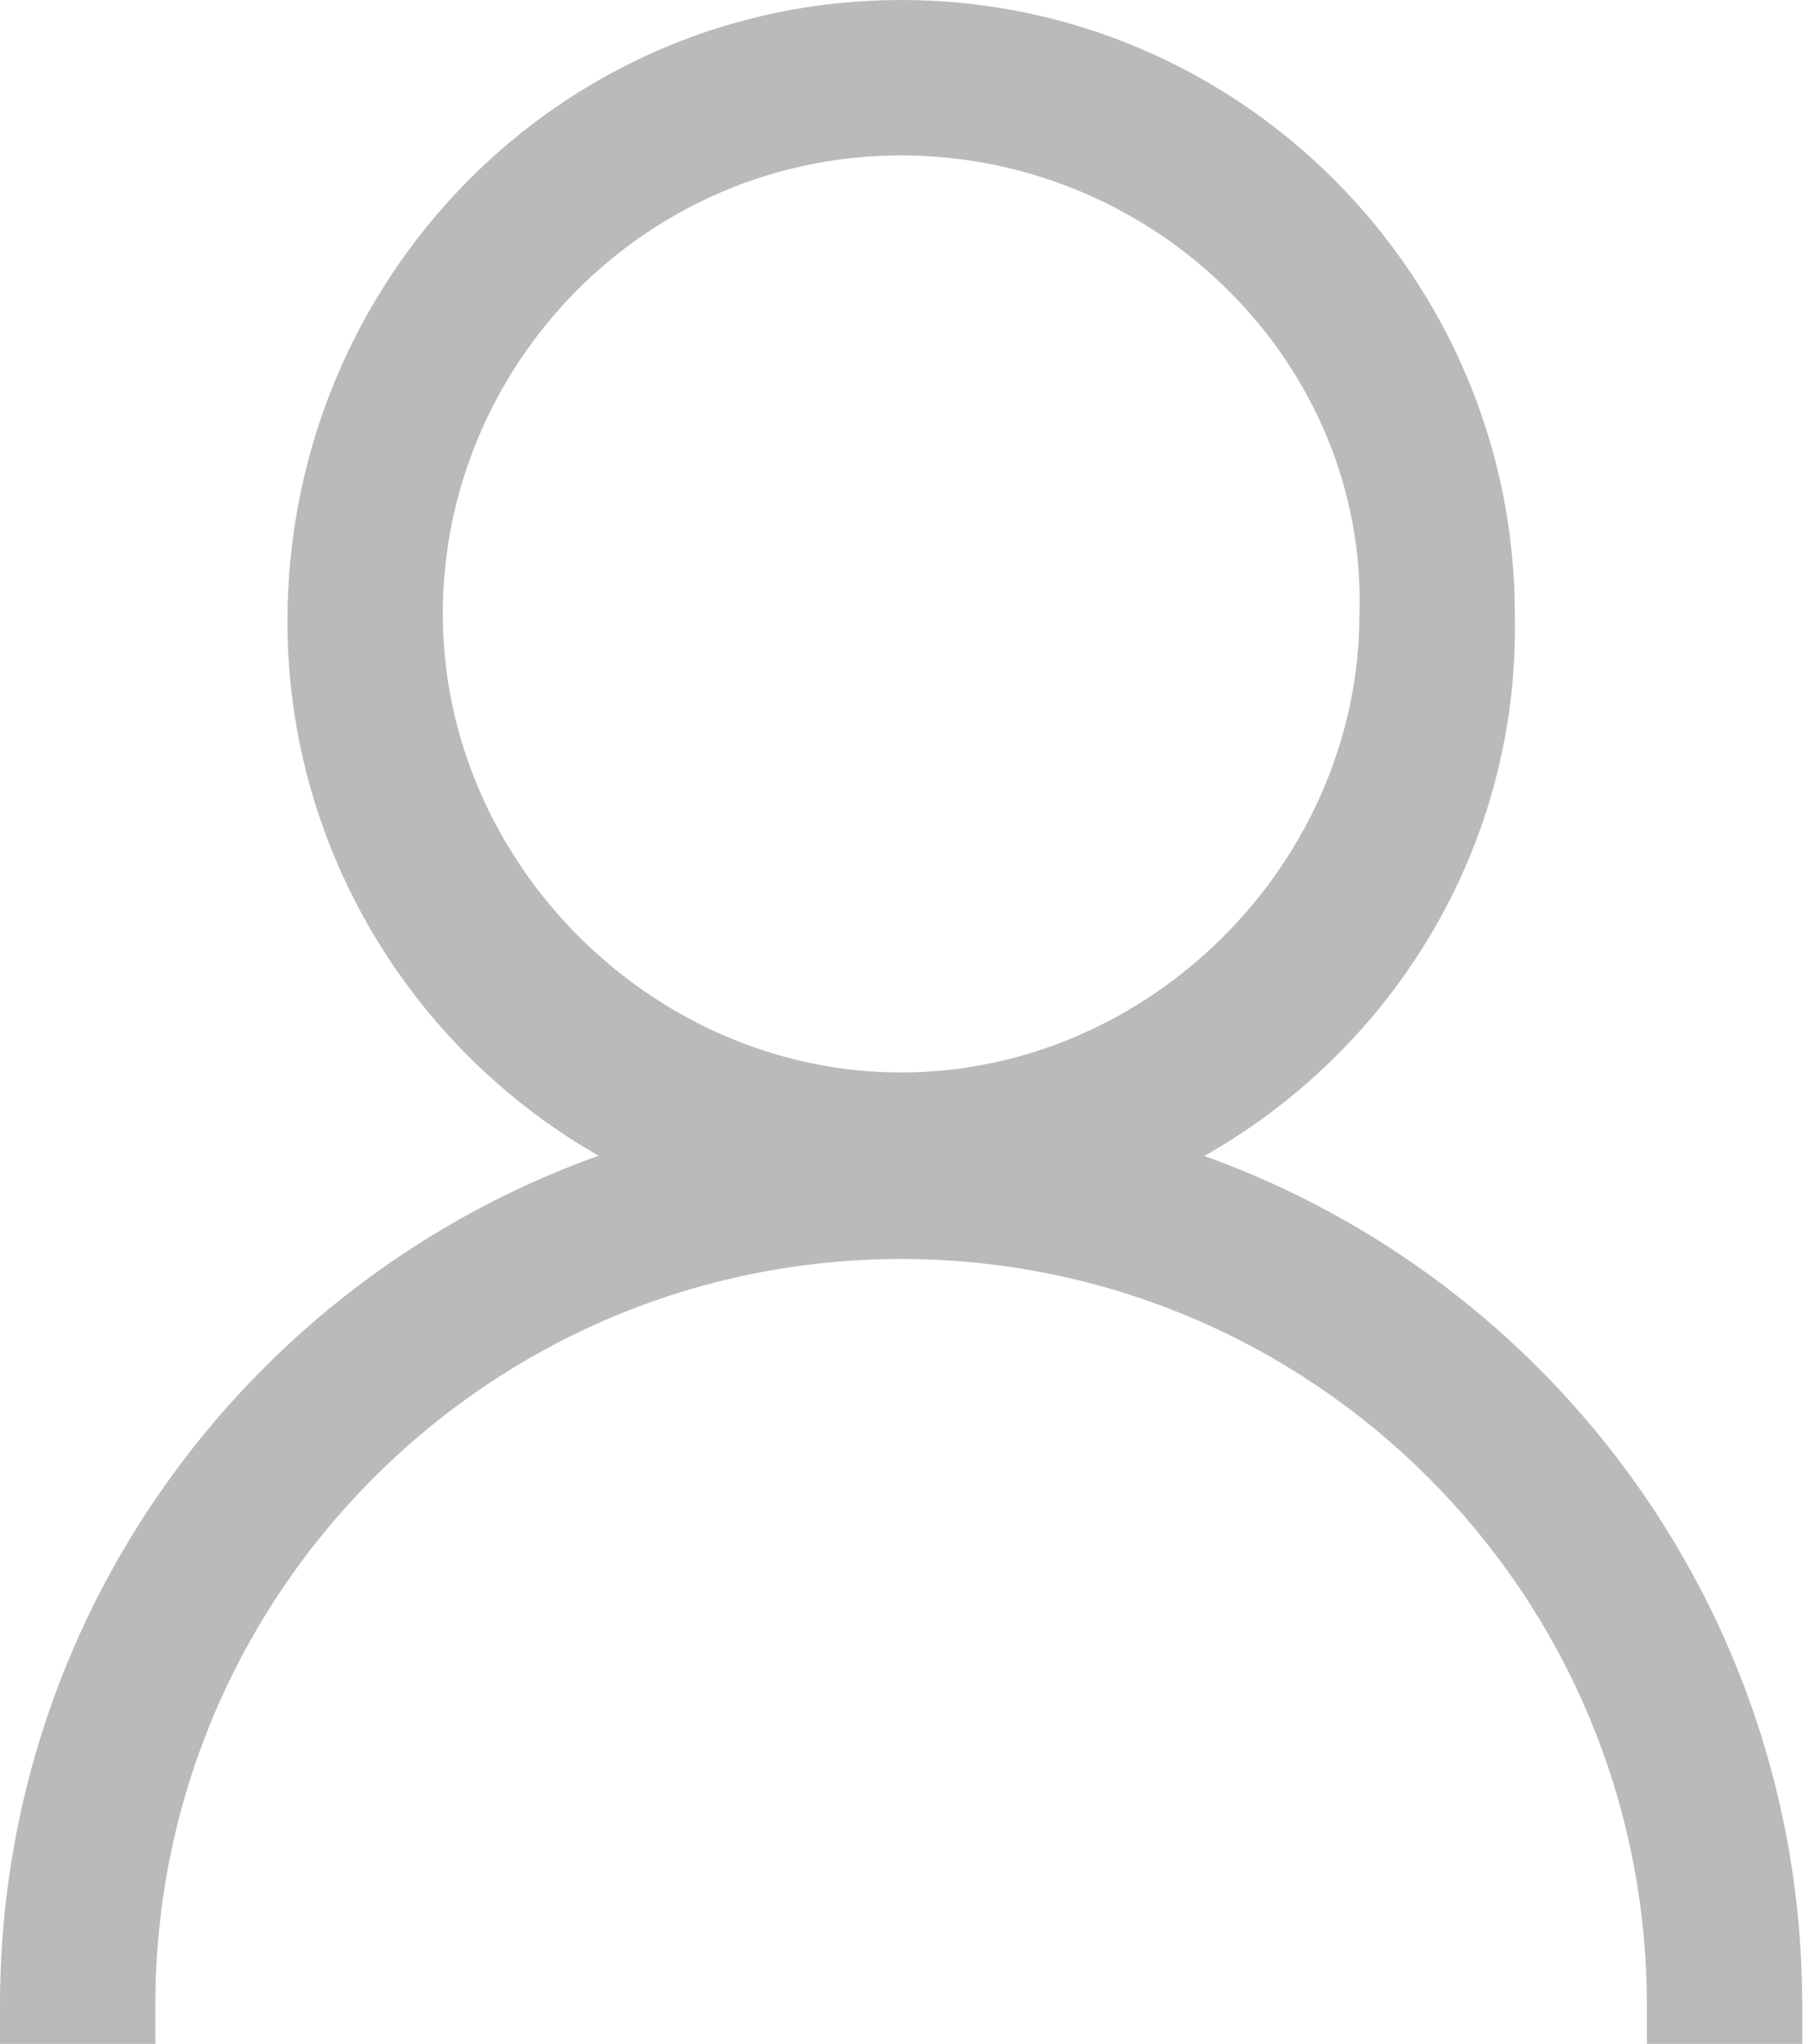
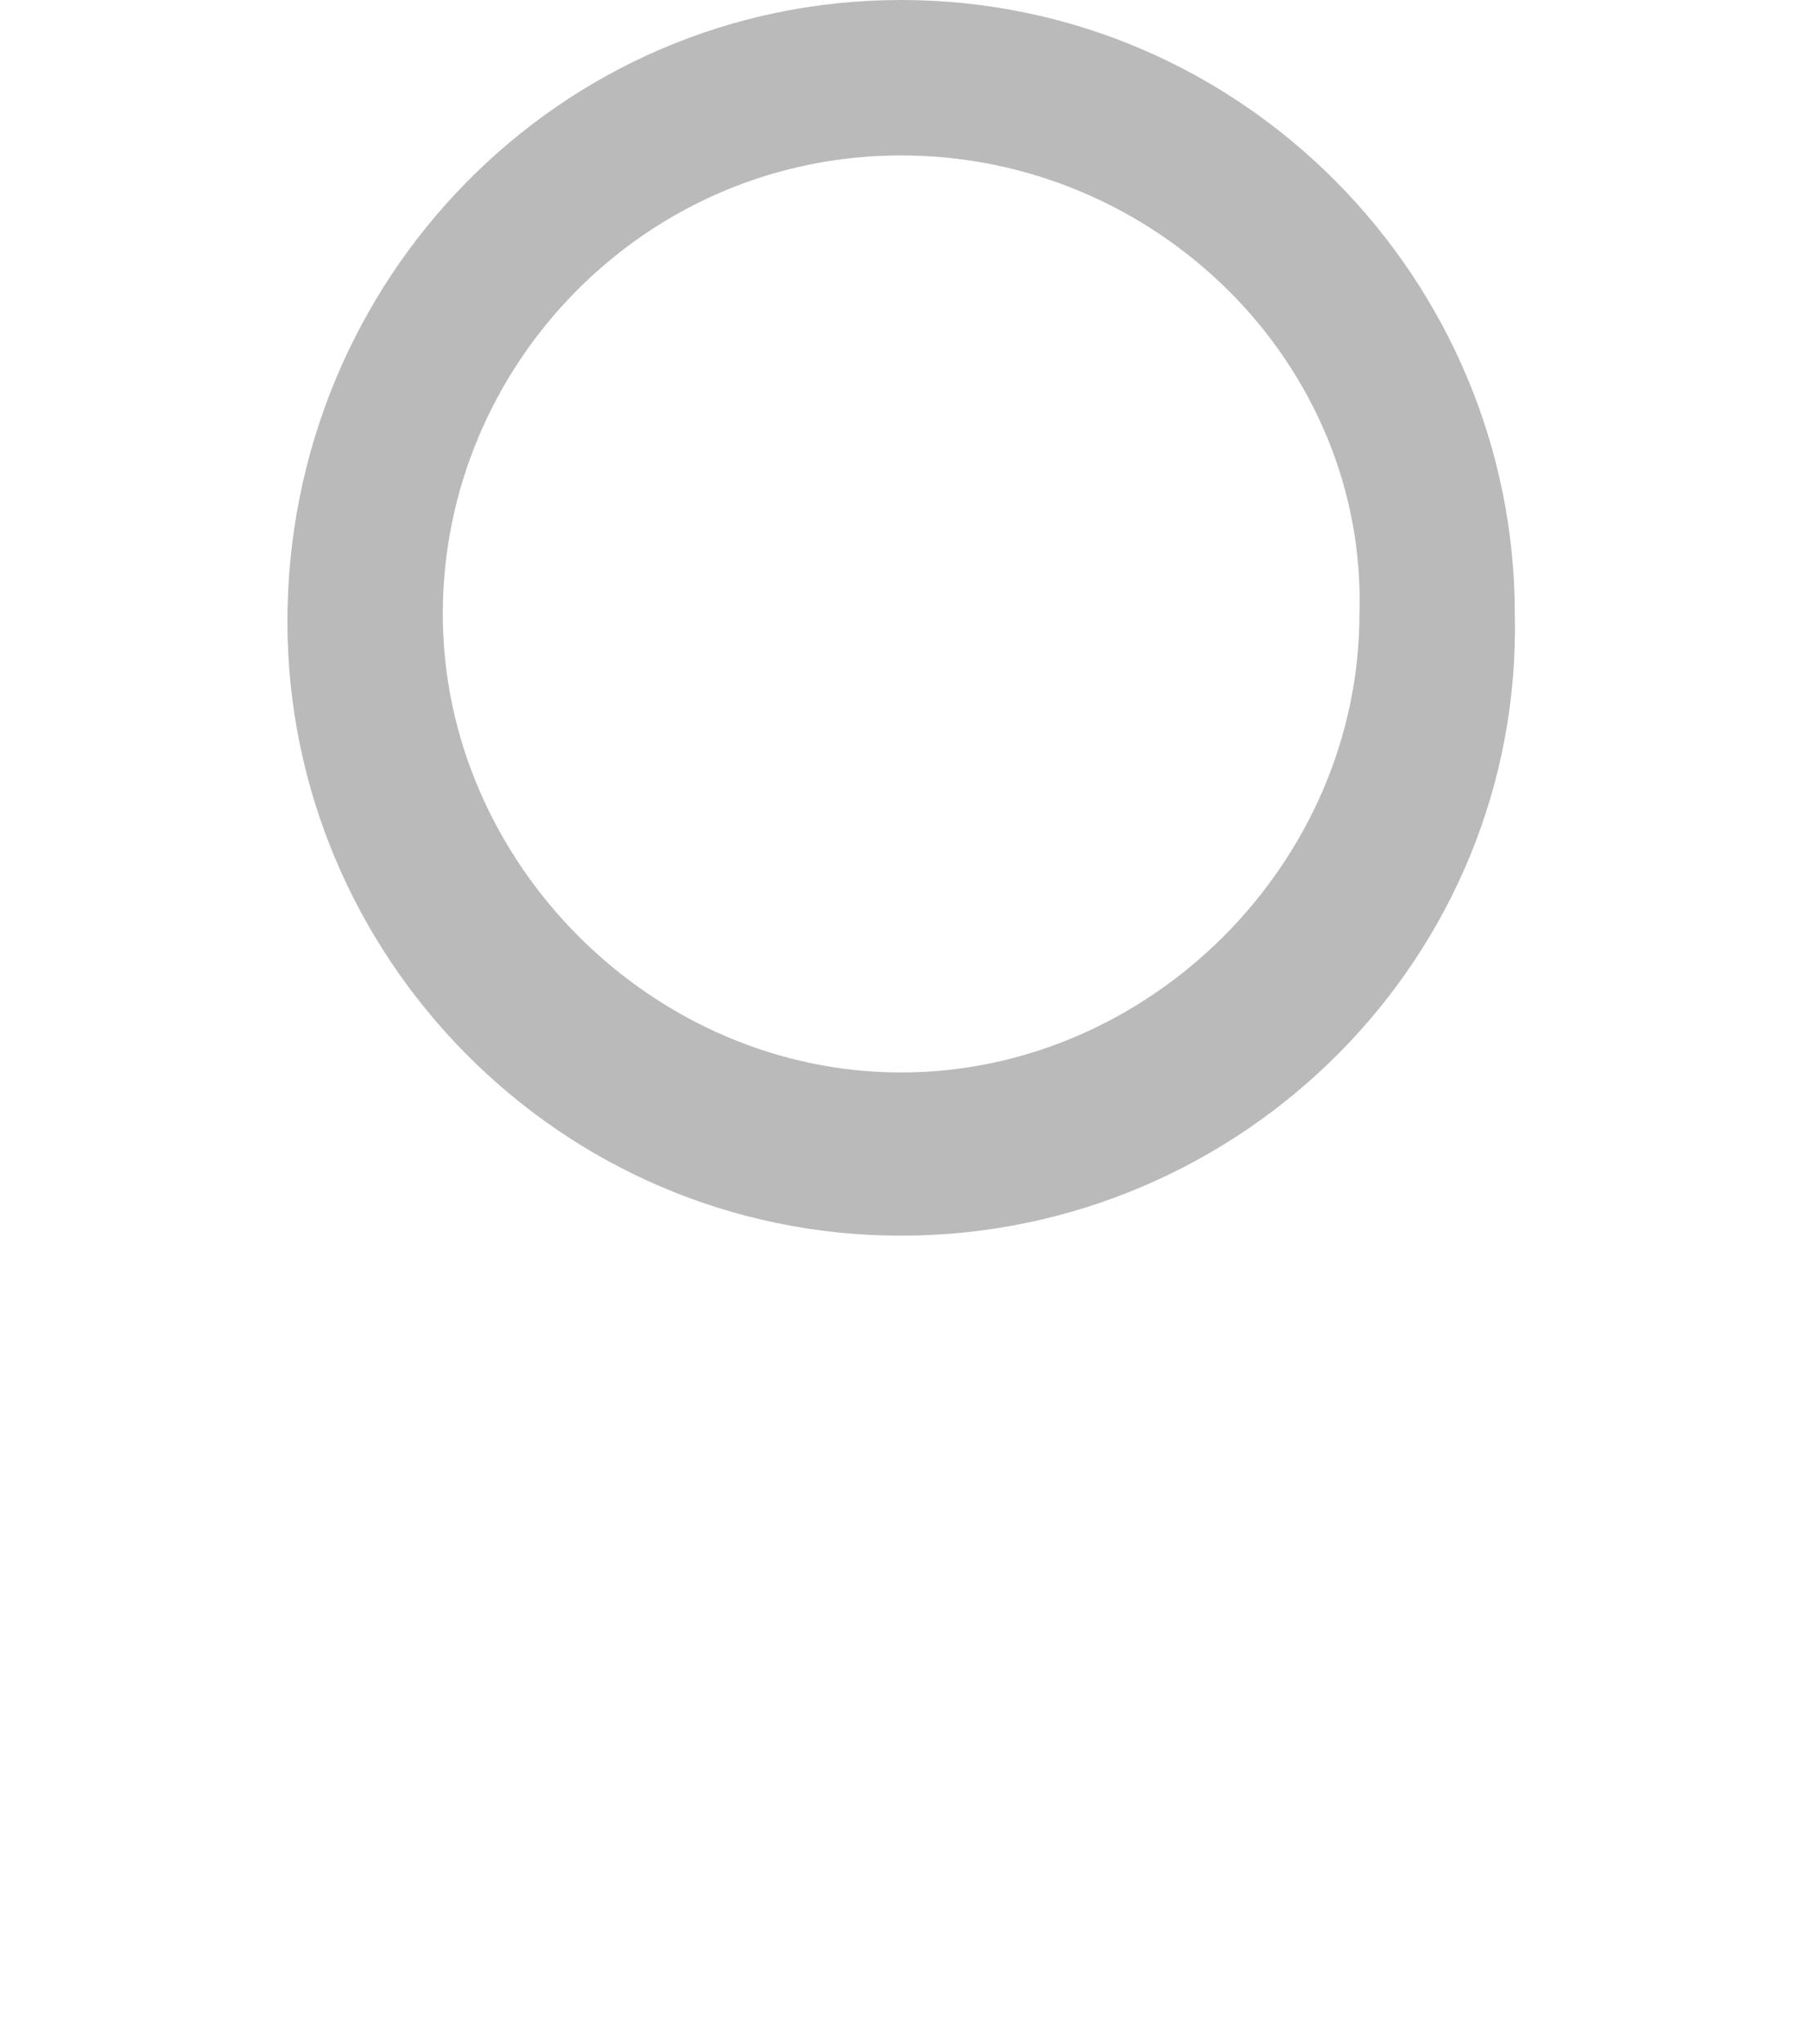
<svg xmlns="http://www.w3.org/2000/svg" version="1.1" id="레이어_1" x="0px" y="0px" viewBox="0 0 23.3 26.3" style="enable-background:new 0 0 23.3 26.3;" xml:space="preserve">
  <style type="text/css">
	.st0{fill:#BABABA;}
</style>
  <g id="레이어_2_00000159442716935322190790000005004773477888696741_">
    <g id="icon">
      <path class="st0" d="M11.6,15.9c-4.4,0-7.9-3.6-7.9-7.9C3.7,3.6,7.2,0,11.6,0c4.4,0,7.9,3.6,7.9,7.9v0    C19.6,12.3,16,15.9,11.6,15.9z M11.6,2C8.3,2,5.7,4.7,5.7,7.9s2.7,5.9,5.9,5.9s5.9-2.7,5.9-5.9l0,0C17.6,4.7,14.9,2,11.6,2z" />
-       <path class="st0" d="M2,25.8c0-5.3,4.3-9.6,9.6-9.6s9.6,4.3,9.6,9.6c0,0.2,0,0.3,0,0.5h2c0-0.1,0-0.3,0-0.5    c0-6.4-5.2-11.6-11.6-11.6S0,19.4,0,25.8c0,0.2,0,0.3,0,0.5h2C2,26.1,2,26,2,25.8z" />
    </g>
  </g>
</svg>